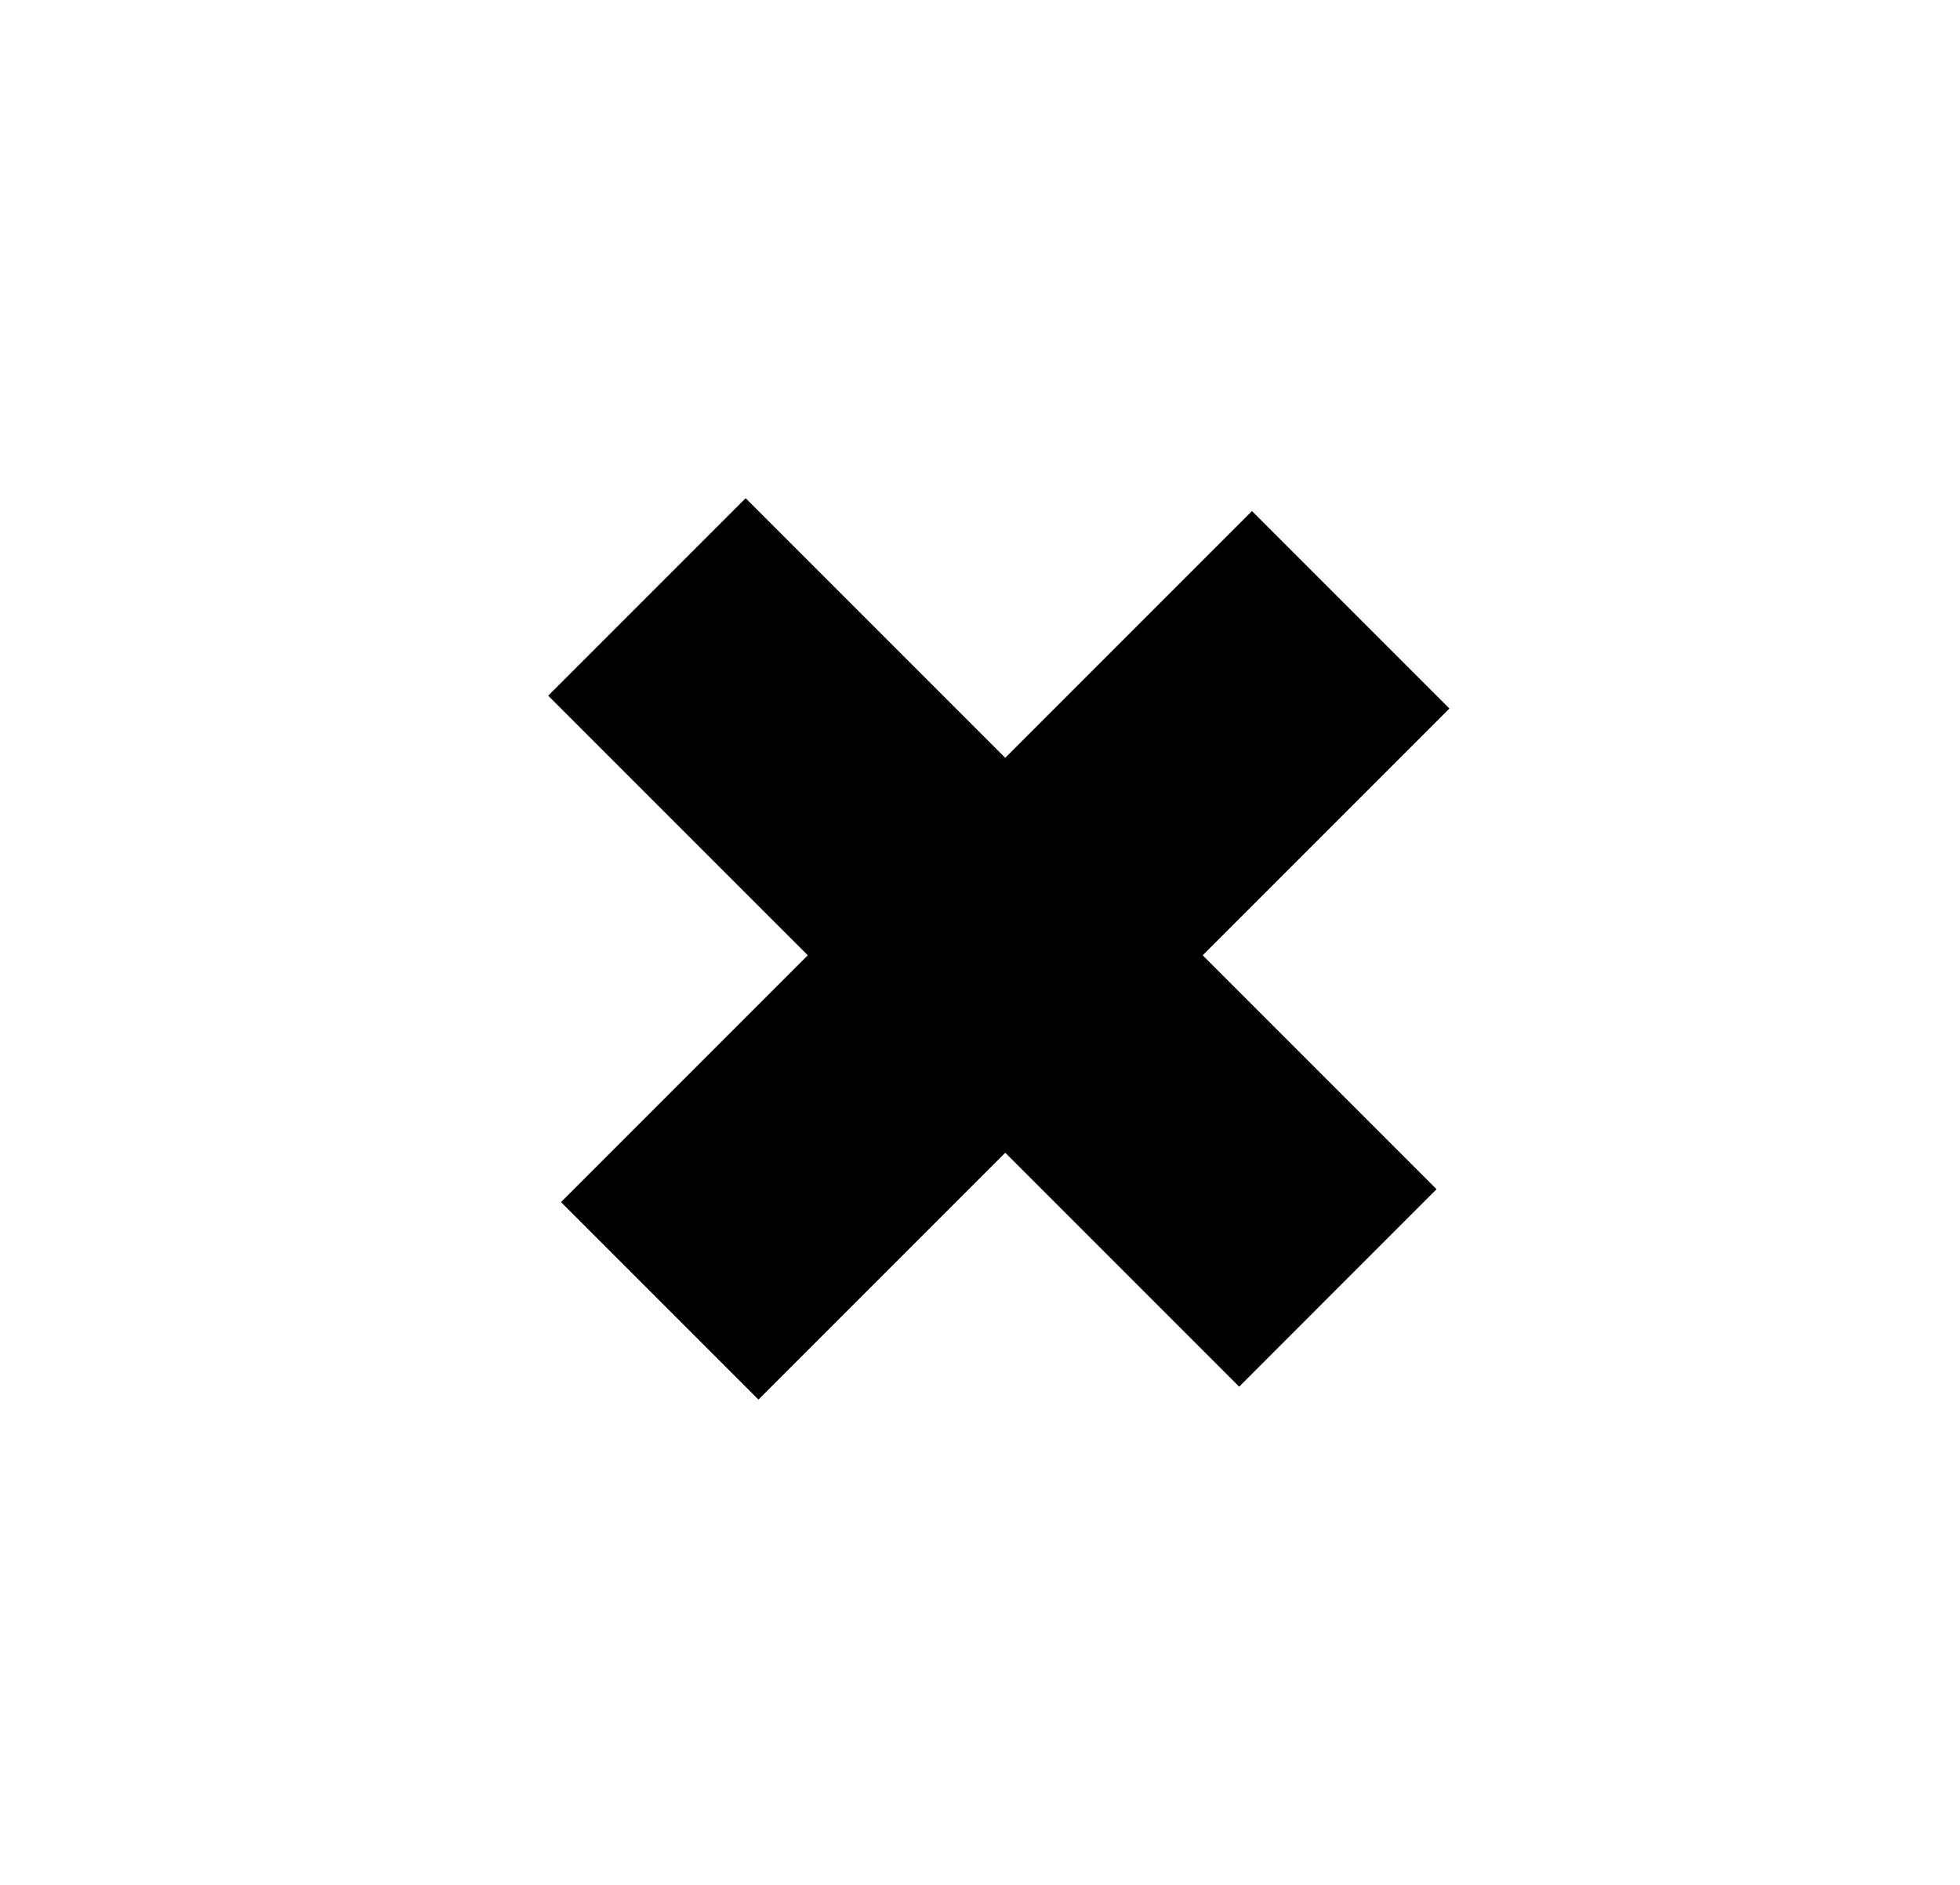
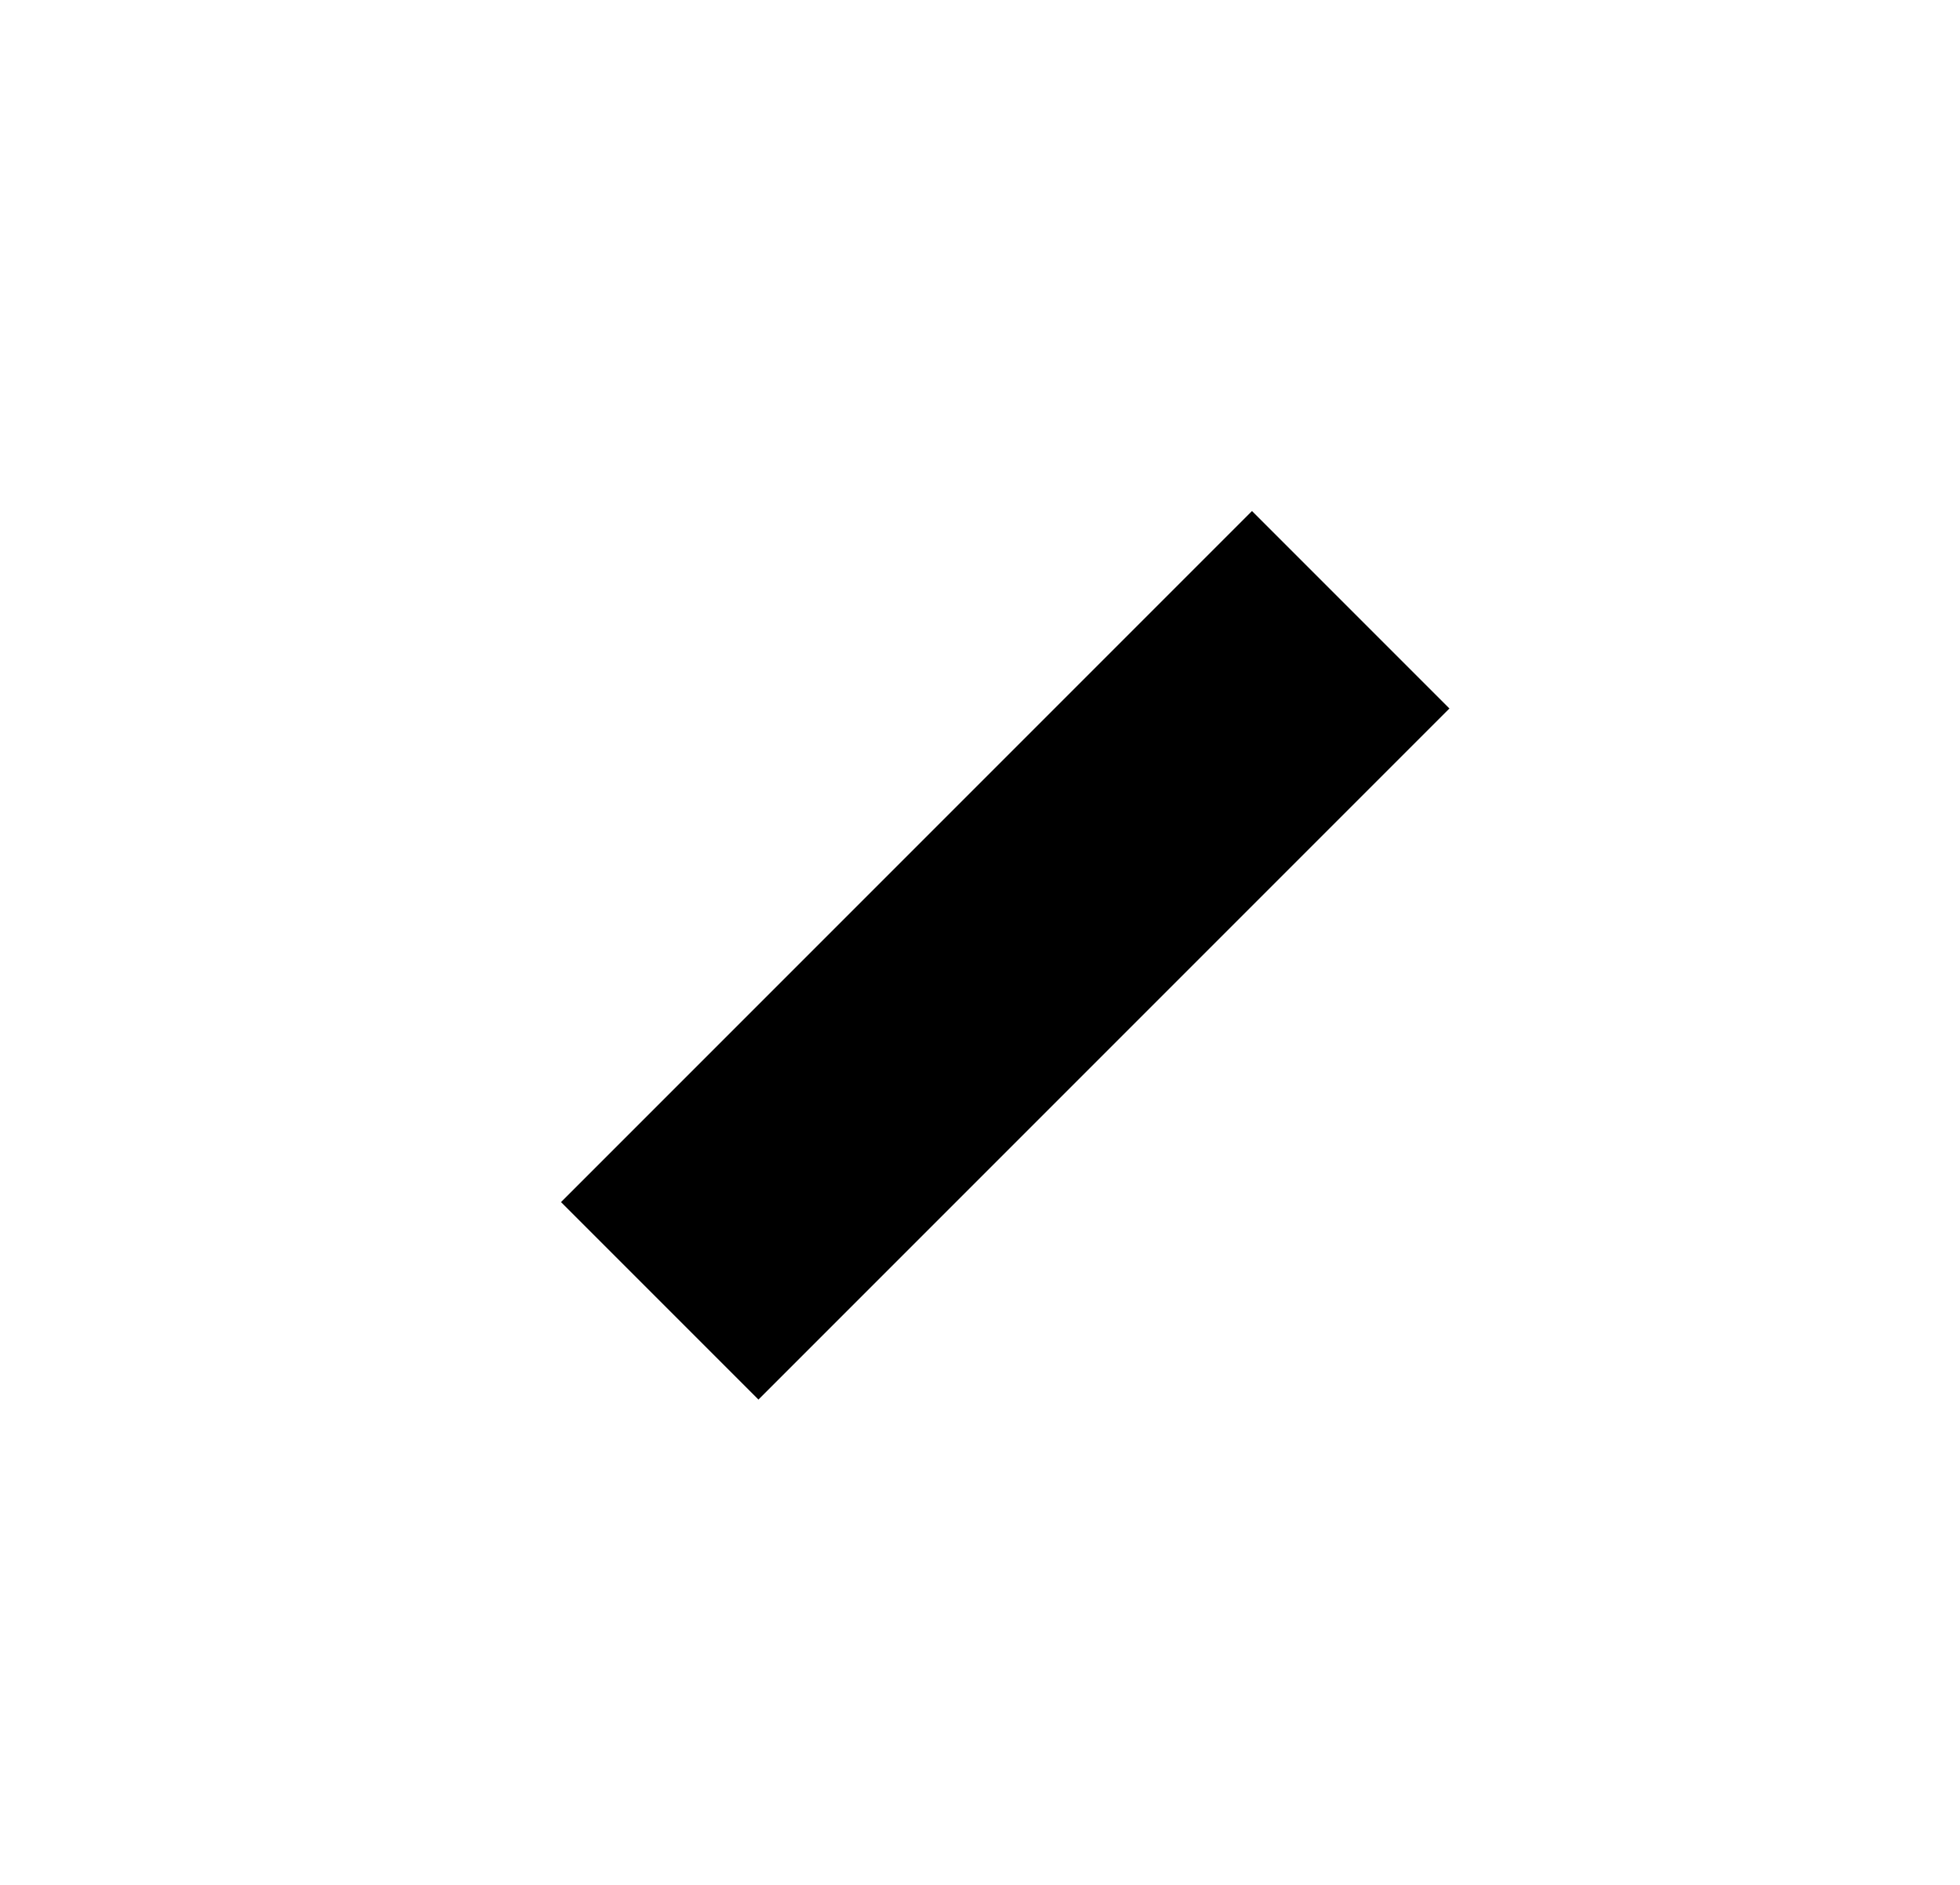
<svg xmlns="http://www.w3.org/2000/svg" width="26" height="25" viewBox="0 0 26 25" fill="none">
-   <path d="M9.891 6.608L19.056 15.773L16.438 18.392L7.272 9.227L9.891 6.608Z" fill="black" />
  <path d="M19.227 9.397L10.061 18.563L7.442 15.944L16.608 6.778L19.227 9.397Z" fill="black" />
</svg>